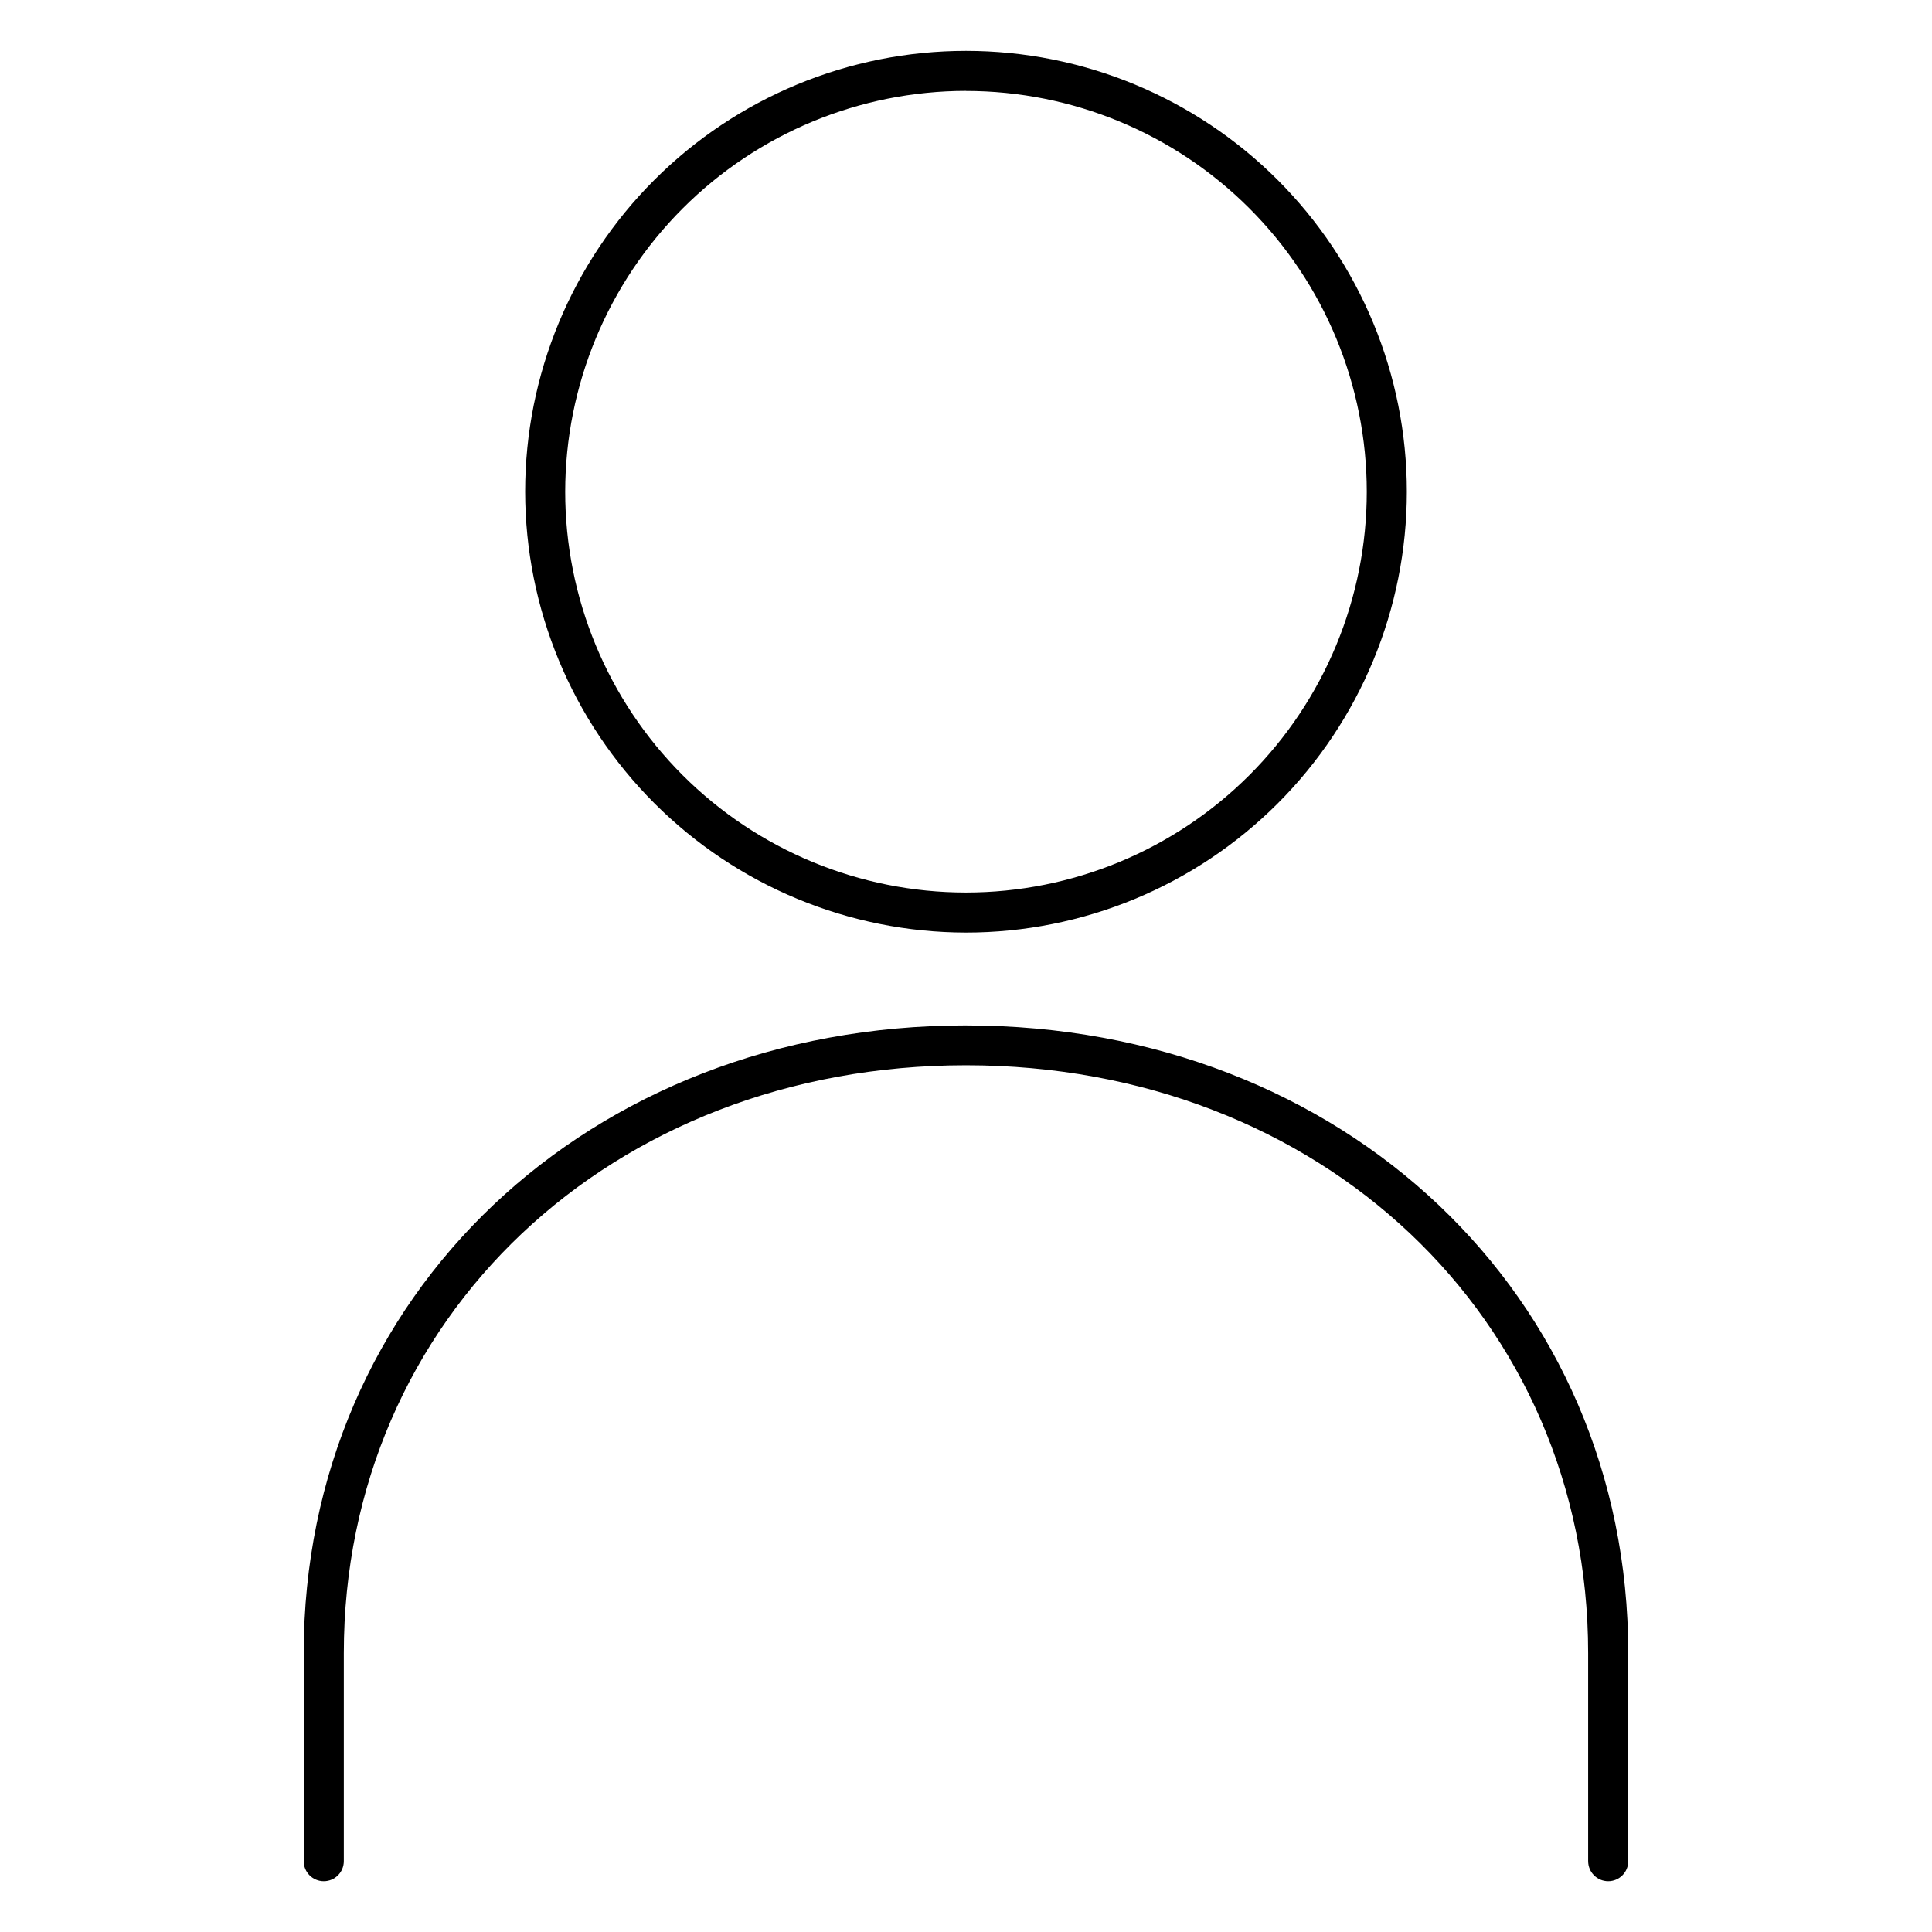
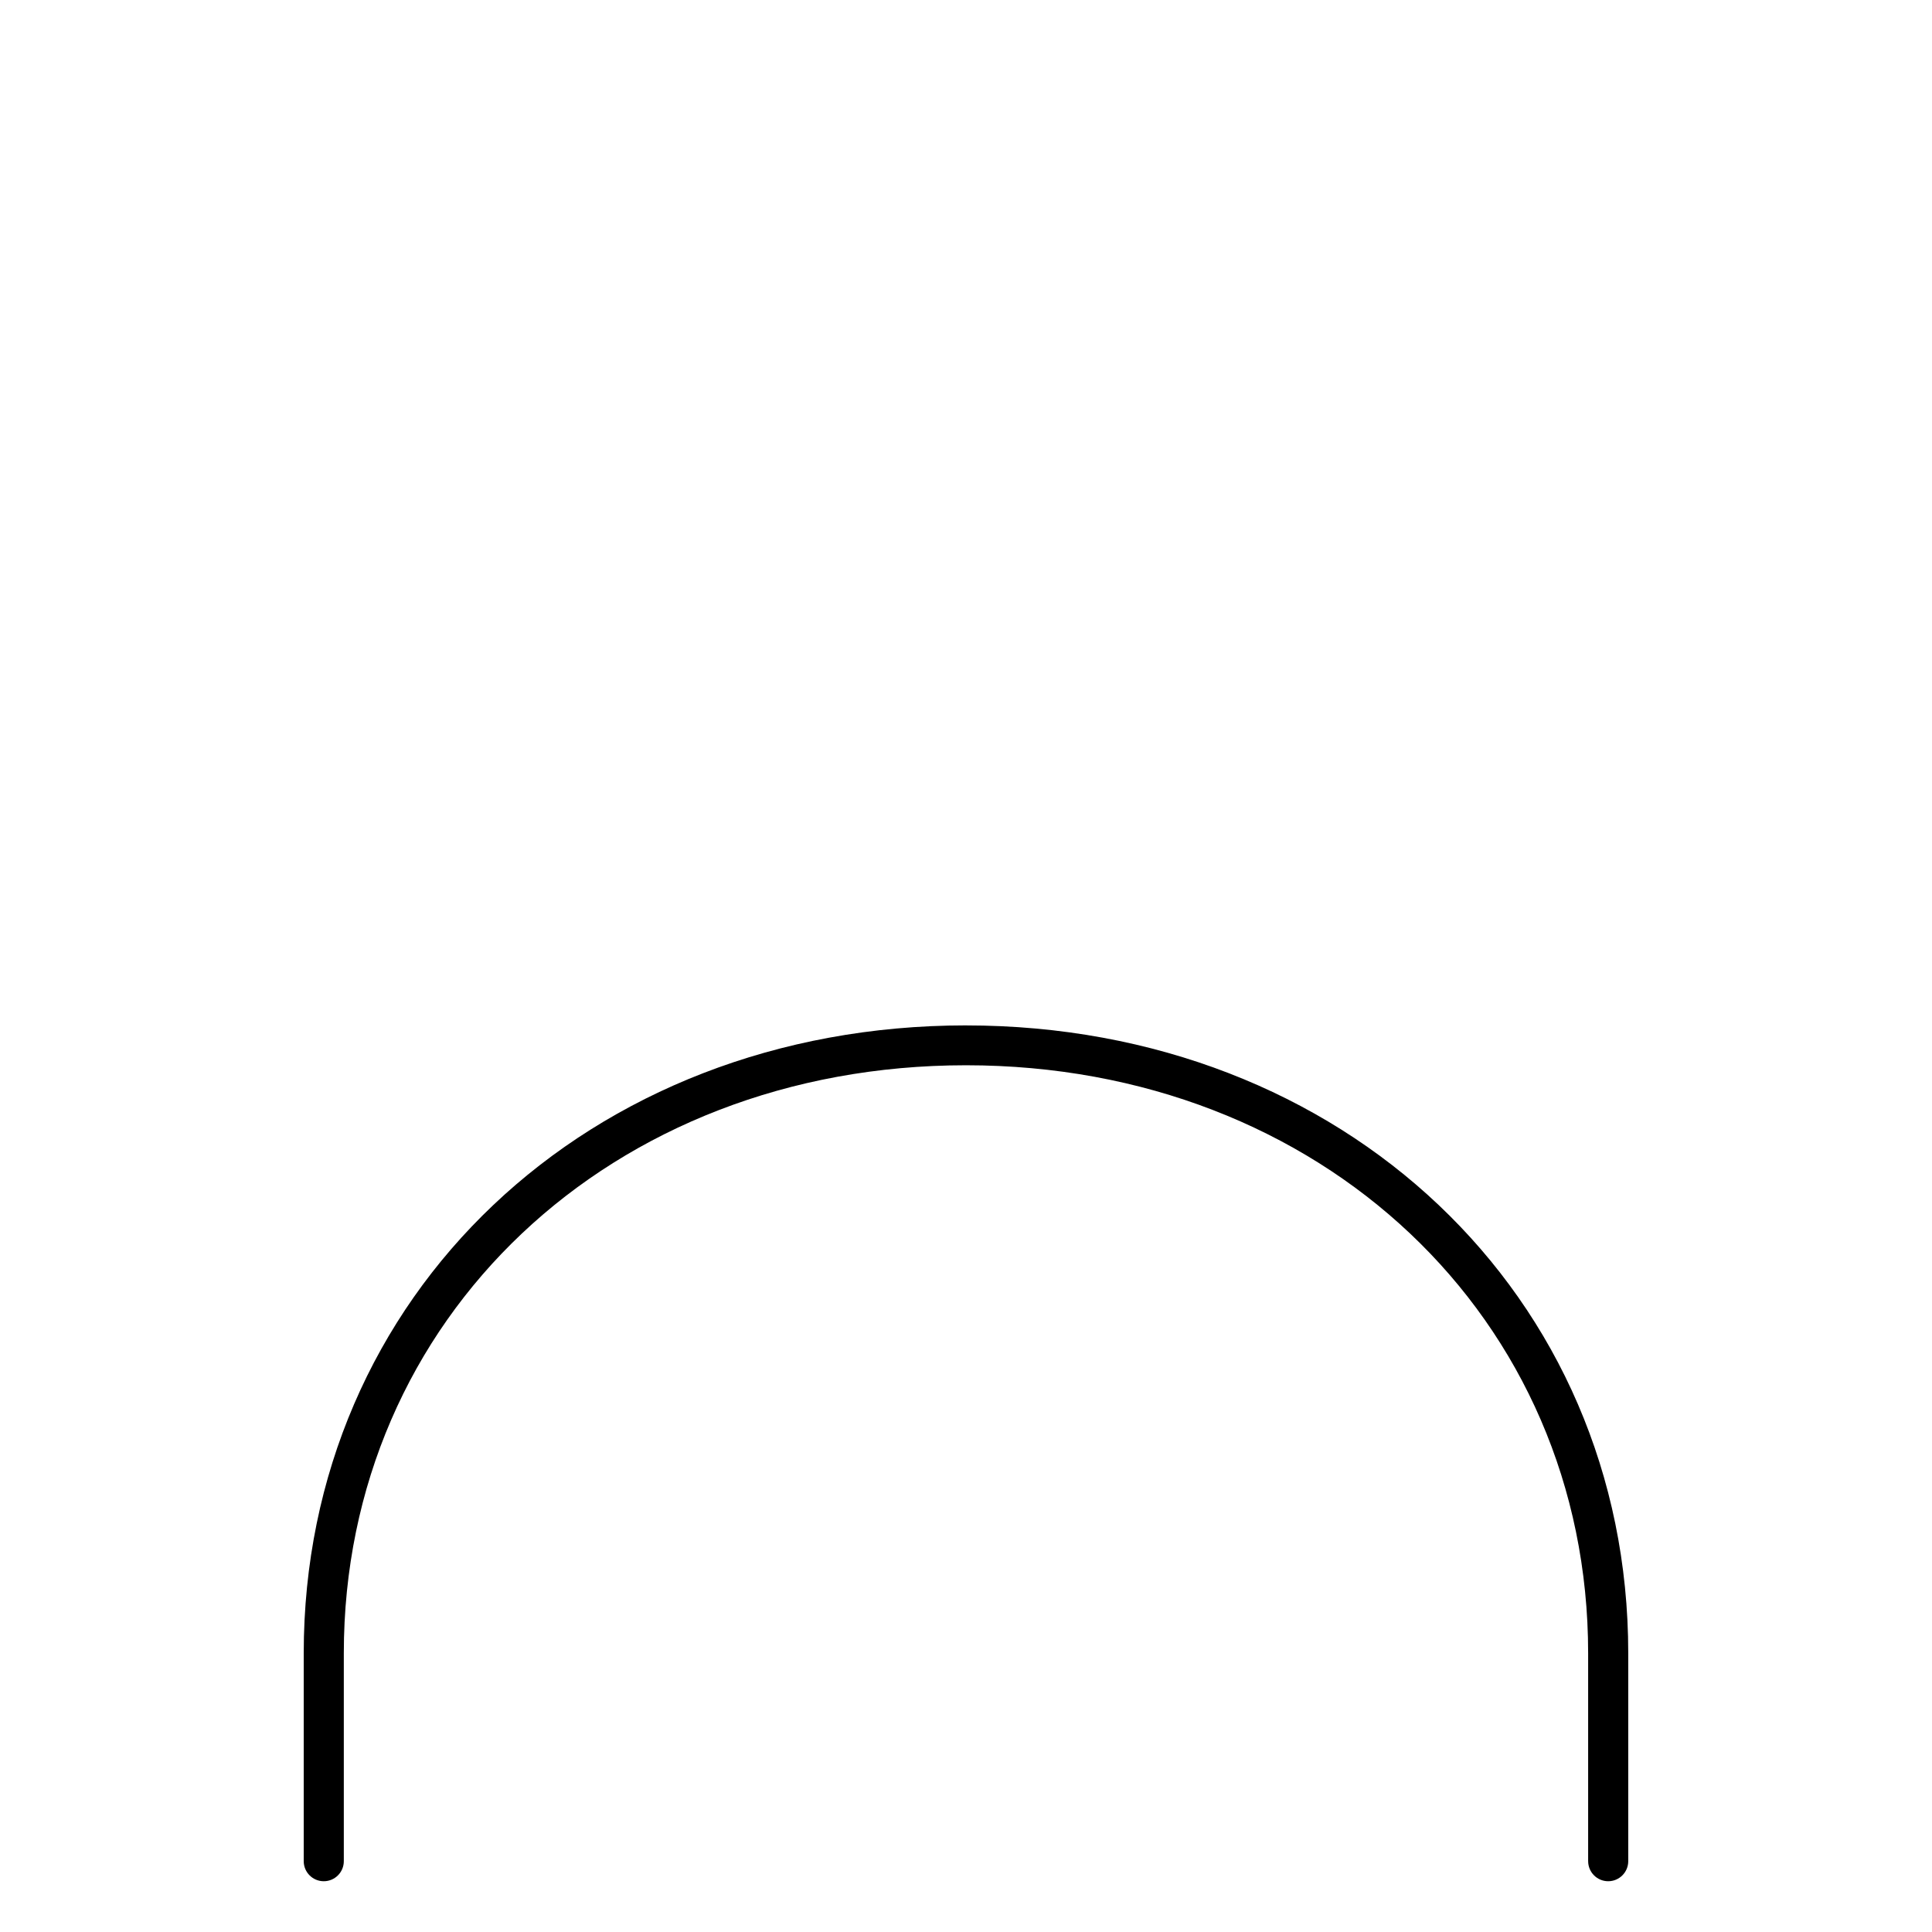
<svg xmlns="http://www.w3.org/2000/svg" fill="#000000" width="800px" height="800px" version="1.1" viewBox="144 144 512 512">
  <g>
-     <path d="m400 391.14c30.984 0 60.699-12.305 82.609-34.215 21.91-21.91 34.219-51.625 34.219-82.605 0.004-30.984-12.305-60.703-34.211-82.613-21.906-21.91-51.621-34.223-82.605-34.227-30.984-0.004-60.699 12.301-82.613 34.207-21.914 21.906-34.227 51.621-34.23 82.605 0.027 30.977 12.348 60.68 34.25 82.586 21.902 21.906 51.602 34.23 82.582 34.262zm0-223.04v0.004c28.168 0 55.188 11.191 75.105 31.113 19.918 19.918 31.109 46.938 31.105 75.109 0 28.172-11.195 55.188-31.117 75.105-19.926 19.914-46.945 31.102-75.113 31.098-28.172-0.004-55.188-11.203-75.102-31.125-19.918-19.926-31.102-46.945-31.094-75.117 0.035-28.16 11.234-55.152 31.148-75.062 19.91-19.91 46.906-31.109 75.066-31.141z" />
    <path d="m400 415.74c-100.05 0-175.51 71.496-175.51 166.39v55.105-0.004c0 2.938 2.379 5.316 5.312 5.316 2.934 0 5.312-2.379 5.312-5.316v-55.105c0-88.824 70.848-155.82 164.88-155.82s164.88 66.992 164.88 155.82v55.105h0.004c0 2.938 2.379 5.316 5.312 5.316s5.312-2.379 5.312-5.316v-55.105c0-94.887-75.453-166.38-175.5-166.38z" />
  </g>
</svg>